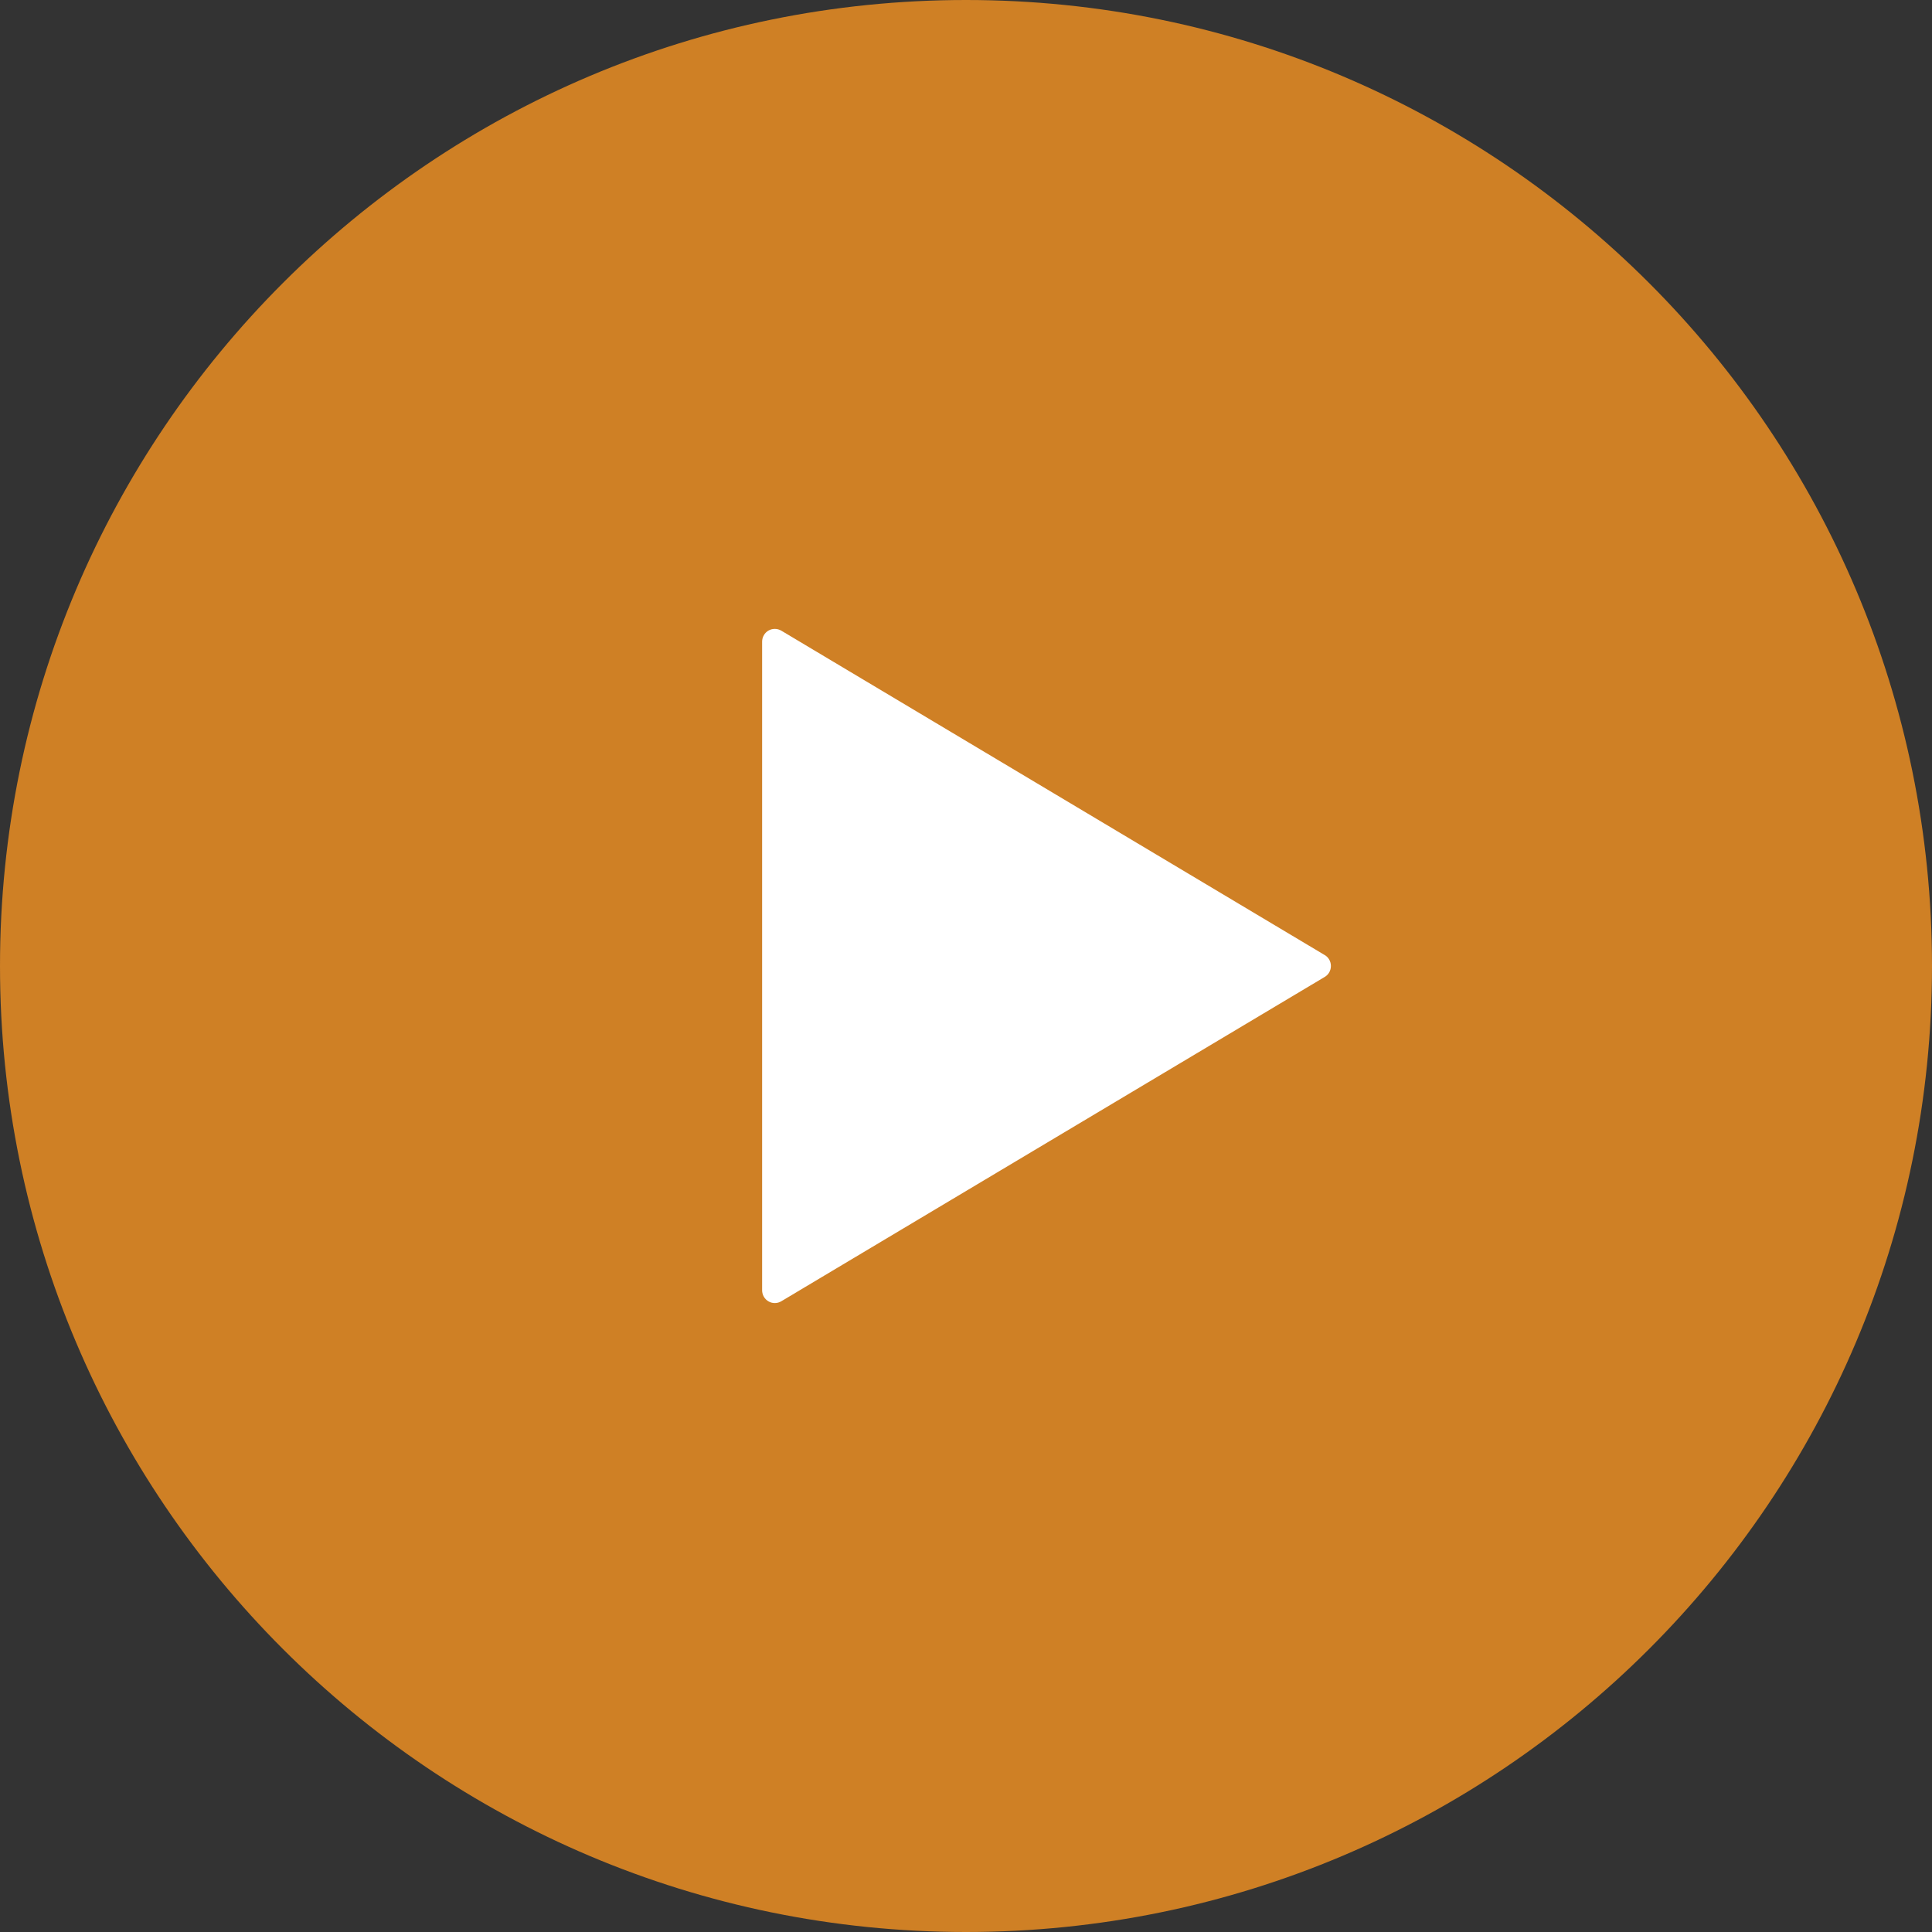
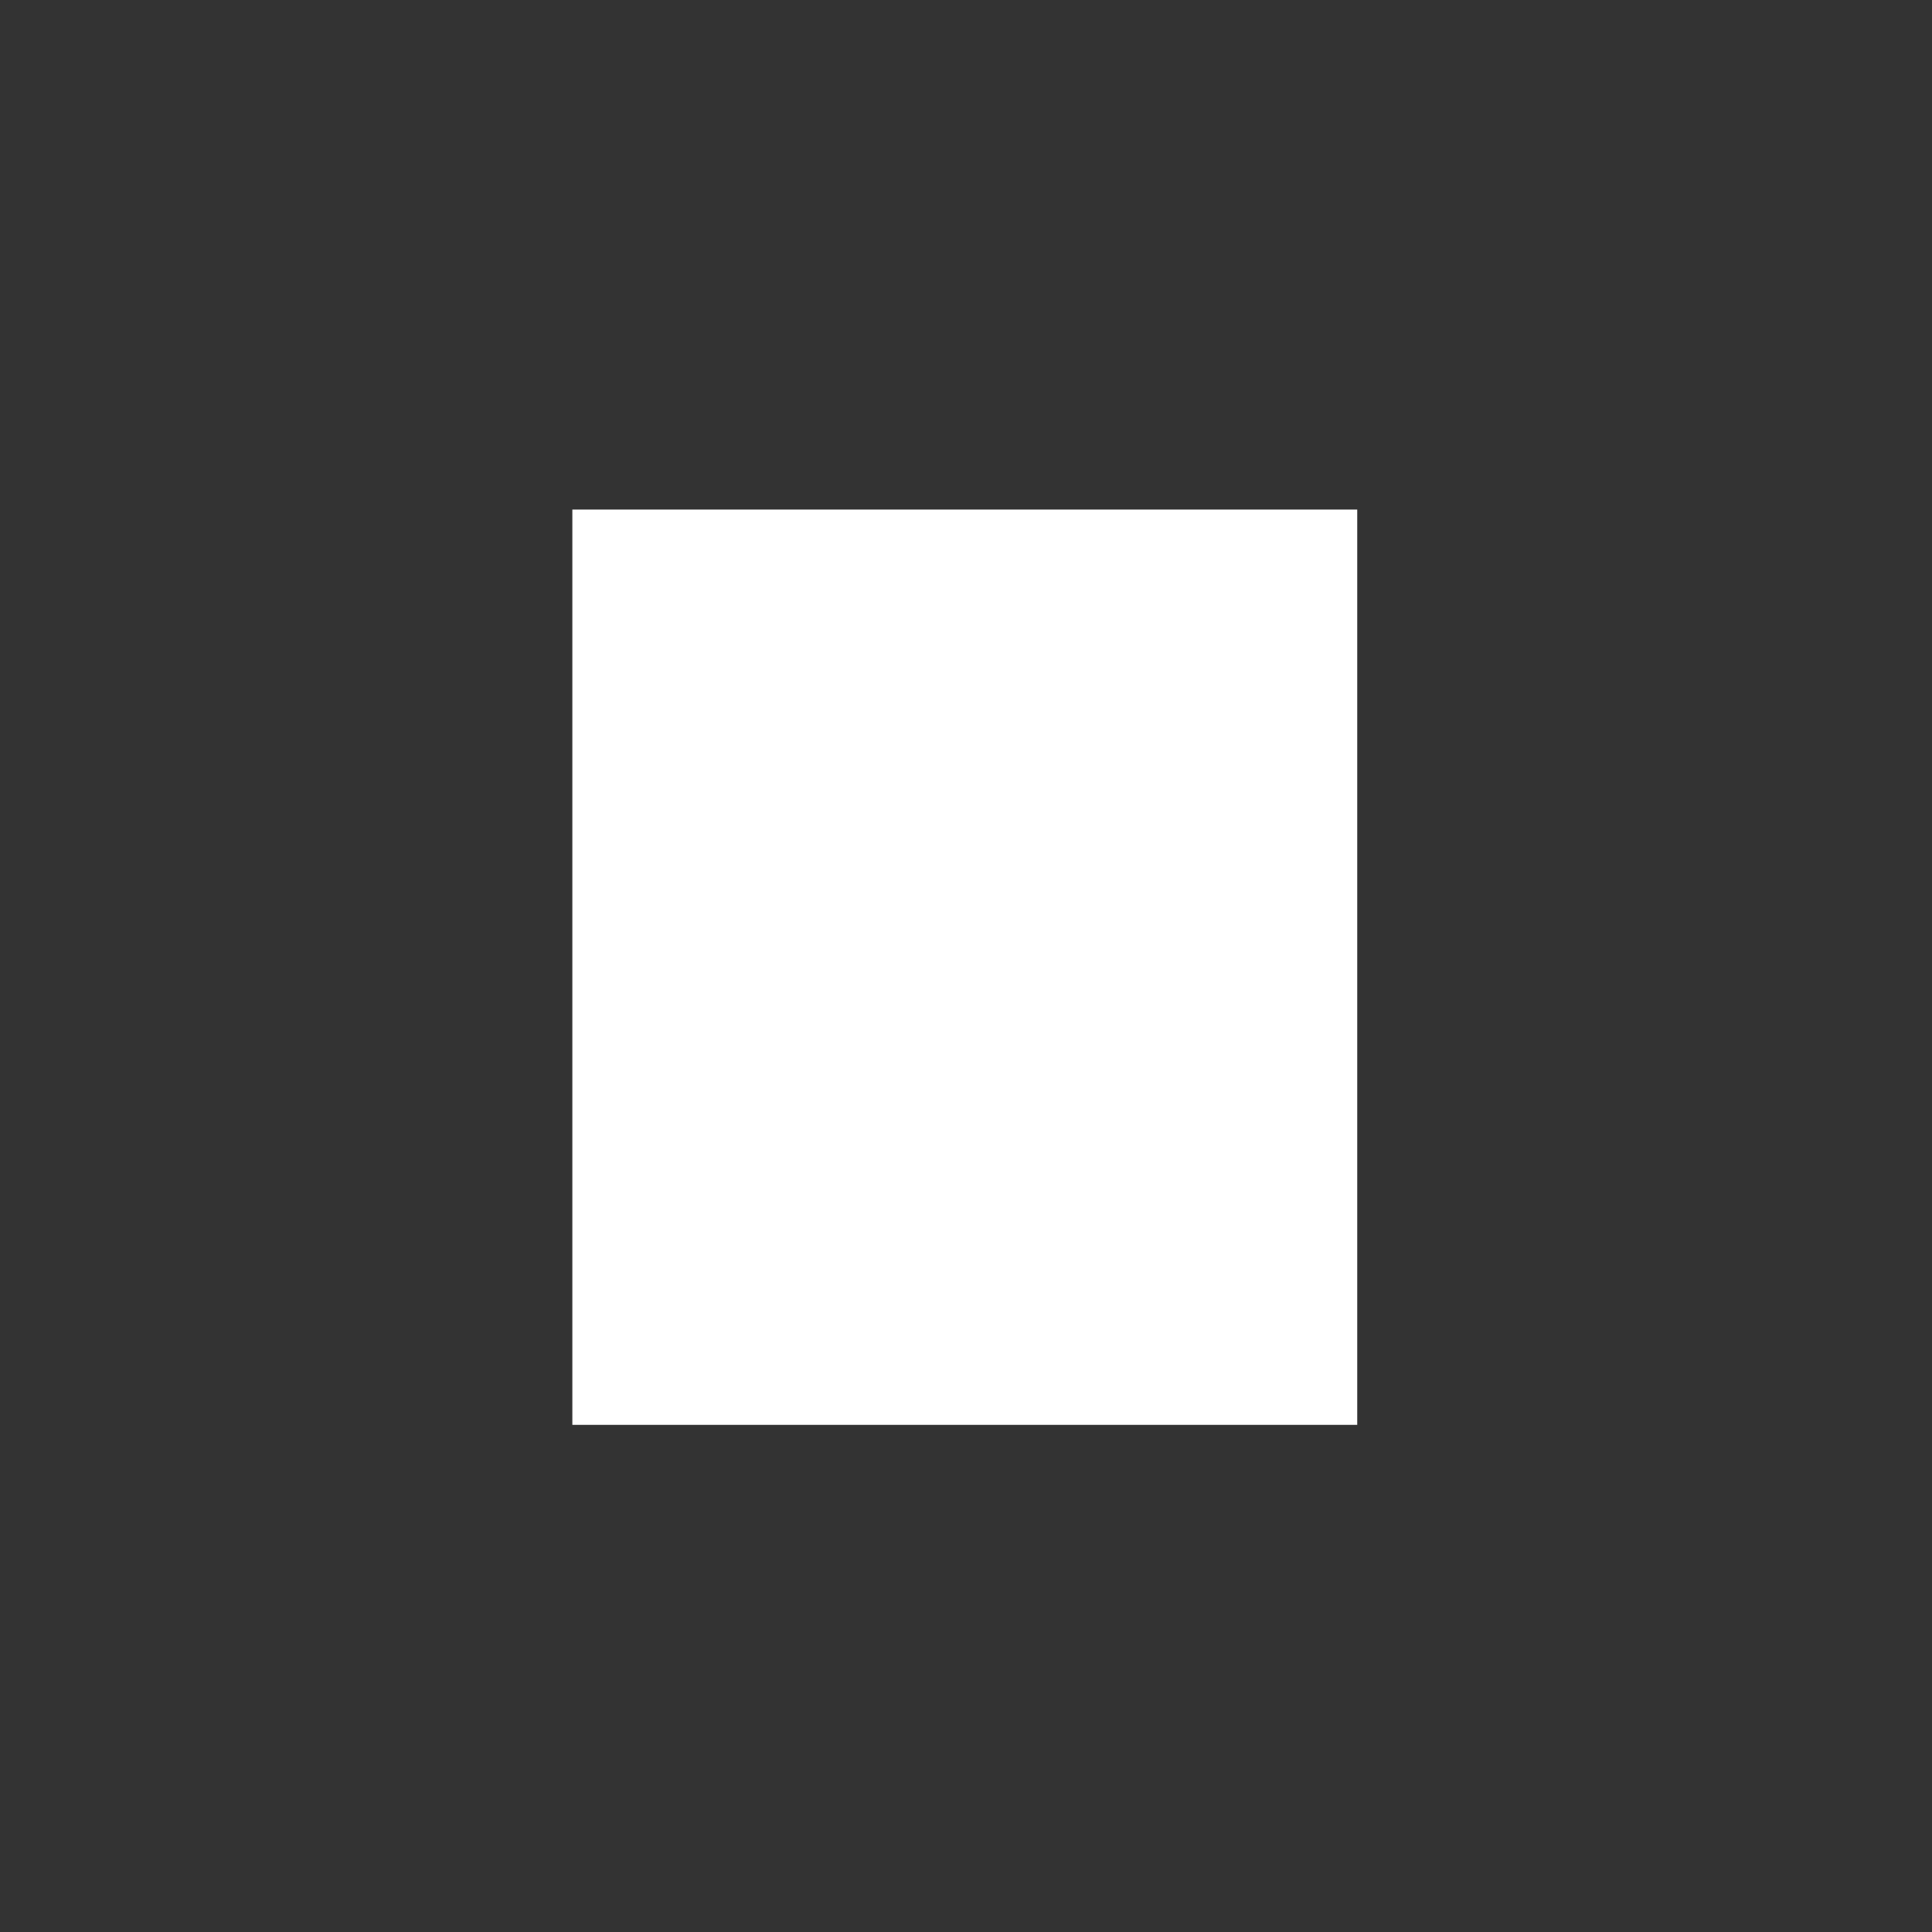
<svg xmlns="http://www.w3.org/2000/svg" width="800" height="800" viewBox="0 0 800 800">
  <rect x="0" y="0" width="800" height="800" fill="#333333" stroke="none" />
  <path id="path1" fill="#ffffff" fill-rule="evenodd" stroke="none" d="M 237 590 L 562 590 L 562 211 L 237 211 Z" />
  <g id="g1">
-     <path id="path2" fill="#cf8025" stroke="none" d="M 400 0 C 179.102 0 0 179.102 0 400 C 0 620.897 179.102 800 400 800 C 620.897 800 800 620.897 800 400 C 800 179.102 620.897 0 400 0 Z M 548.534 404.528 L 323.534 538.817 C 321.923 539.795 319.872 539.844 318.213 538.866 C 316.602 537.938 315.577 536.206 315.577 534.277 L 315.577 399.986 L 315.577 265.695 C 315.577 263.792 316.602 262.034 318.213 261.105 C 319.872 260.153 321.923 260.202 323.534 261.153 L 548.534 395.469 C 550.145 396.384 551.098 398.153 551.098 399.984 C 551.098 401.855 550.147 403.589 548.534 404.528 Z" />
-   </g>
+     </g>
</svg>